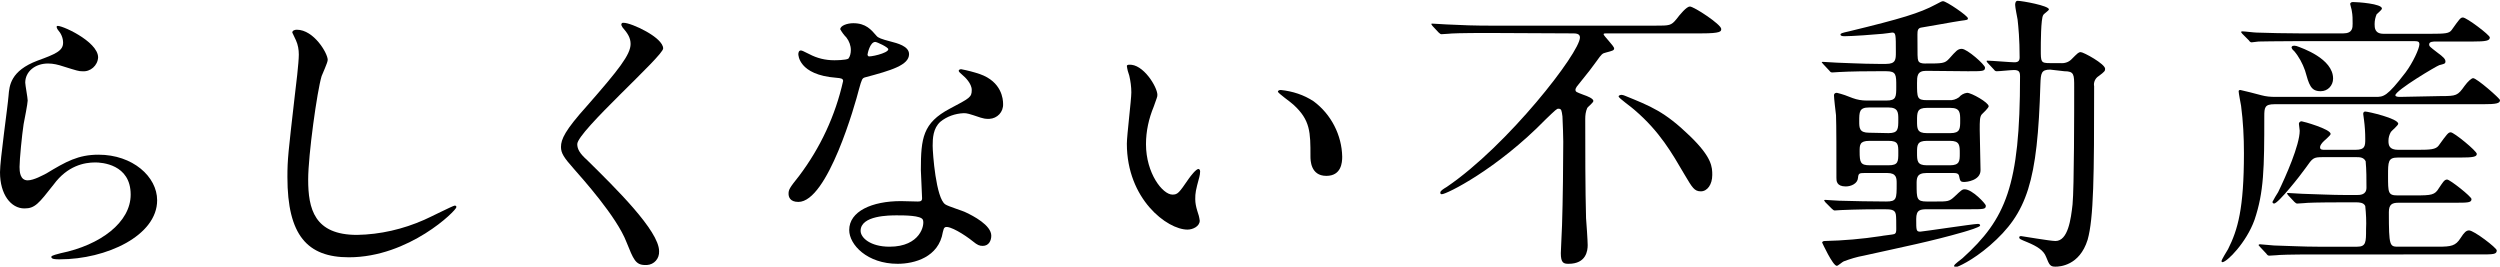
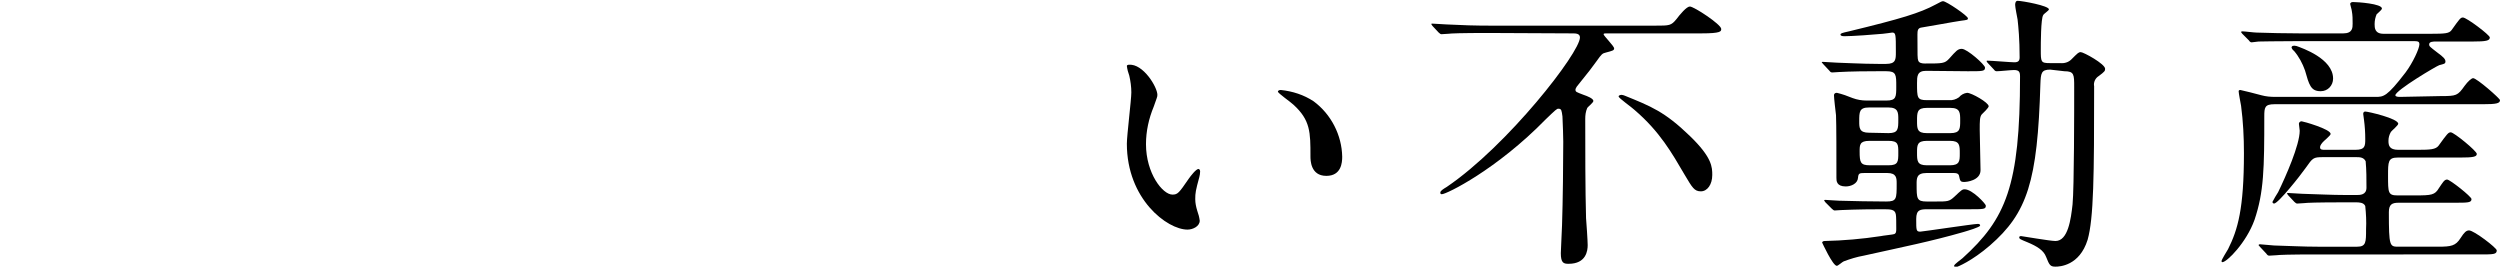
<svg xmlns="http://www.w3.org/2000/svg" version="1.1" id="レイヤー_1" x="0px" y="0px" viewBox="0 0 614.1 65.5" style="enable-background:new 0 0 614.1 65.5;" xml:space="preserve">
-   <path id="パス_1" d="M24.1,14.1c-0.1,2-1.9,3.6-3.9,3.4c0,0,0,0-0.1,0c-0.7,0-1.1-0.1-4.6-1.2c-1.2-0.4-2.4-0.7-3.7-0.7  c-3.2,0-5.6,2-5.6,4.7c0,0.6,0.6,3.7,0.6,4.4S6,29.5,5.8,30.5c-0.4,2.6-1,8.7-1,10.5c0,1.1,0.1,3.3,2,3.3c1.5,0,3.8-1.3,4.6-1.7  c4.8-2.9,7.8-4.6,12.8-4.6c8.4,0,14.4,5.4,14.4,11.2c0,8.7-12.5,14.5-23.9,14.5c-1,0-2.1,0-2.1-0.6c0-0.4,1.7-0.7,2.3-0.9  c9.8-2,17.2-7.6,17.2-14.4c0-7.5-7.2-7.9-8.7-7.9c-2.7,0-6.8,0.8-10.2,5.4C9.5,50,8.6,51.2,6,51.2c-3.3,0-6-3.4-6-8.9  c0-3,1.9-16.1,2.1-18.8c0.2-2.5,0.5-6.1,7.1-8.6c4.4-1.6,6.3-2.4,6.3-4.4c0-1.2-0.5-2.3-1.3-3.2c-0.2-0.3-0.4-0.7-0.2-0.9  C14.6,5.9,24.1,10.1,24.1,14.1z" />
-   <path id="パス_2" d="M80.5,14.7c0,0.7-1.3,3.4-1.5,4c-1.1,3.6-3.3,19.4-3.3,25.4c0,7.2,1.5,13.6,12,13.6  c5.7-0.1,11.3-1.4,16.5-3.7c1.2-0.5,7.1-3.5,7.5-3.5c0.2,0,0.4,0.1,0.4,0.3c0,0,0,0,0,0.1c0,0.8-11.6,12.3-26.4,12.3  c-10.2,0-15.1-5.4-15.1-19.7c0-4.4,0.2-5.9,1.8-19.9c0.3-2.4,1-8.2,1-10.2c0-1.2-0.2-2.4-0.7-3.5c-0.1-0.2-0.9-1.9-0.9-1.9  c0-0.5,0.6-0.7,1.1-0.7C77.1,7.3,80.5,13.1,80.5,14.7z" />
-   <path id="パス_3" d="M153.2,5.6c1.9,0,9.7,3.6,9.7,6.3c0,1.9-21.1,20.4-21.1,23.5c0,1.2,0.6,2.3,2.4,3.9  c7,6.9,17.7,17.4,17.7,22.4c0.1,1.8-1.2,3.3-3,3.4c-0.1,0-0.2,0-0.4,0c-2.4,0-2.9-1.4-4.6-5.6c-2.4-6.3-11-15.8-13-18.1  c-2.4-2.7-3.1-3.8-3.1-5.3c0-1.9,1-4.1,6.4-10.1c7.8-8.9,10.7-12.6,10.7-15.2c0-1.5-0.7-2.6-2-4.1c-0.2-0.4-0.4-0.6-0.2-0.9  C152.7,5.6,153,5.6,153.2,5.6z" />
-   <path id="パス_4" d="M209,12.3c0-1.1-0.4-2.2-1.1-3.1c-0.6-0.6-1.1-1.3-1.5-2c0-0.9,1.7-1.5,3.2-1.5c3.1,0,4.4,1.6,5.7,3.1  c0.4,0.5,1.2,0.8,3.5,1.4c1.5,0.4,4.5,1.1,4.5,3.1c0,2.7-4.4,4-10.8,5.7c-0.7,0.2-0.8,0.4-1.5,2.9c-0.9,3.6-7.7,27.7-14.9,27.7  c-2.1,0-2.4-1.3-2.4-2c0-1,0.2-1.4,2.6-4.4c5.2-6.9,8.9-14.8,10.8-23.3c0-0.6-0.5-0.7-1.7-0.8c-9.3-0.7-9.3-5.7-9.3-5.8  c0-0.3,0.1-0.9,0.6-0.9c0.3,0,0.5,0.1,2.1,0.9c1.9,1,3.9,1.5,6.1,1.5c0.2,0,2.9,0,3.5-0.4C208.8,13.9,209,13.1,209,12.3z M231.6,57  c-1,6.2-7,7.8-11.1,7.8c-7.5,0-11.9-4.7-11.9-8.3c0-4.6,5.6-7.1,12.7-7.1c0.6,0,3.5,0.1,4.1,0.1c0.7,0,1.1-0.1,1.1-0.8  c0-1.1-0.3-5.9-0.3-6.9c0-7.9,0.5-11.6,7.1-15.1c4.9-2.6,5.4-2.8,5.4-4.6c0-1.6-1.7-3.2-2.2-3.6c-0.7-0.6-1-0.9-1-1.1  c0-0.2,0.2-0.4,0.6-0.4c1.6,0.3,3.1,0.7,4.6,1.2c5.4,1.9,5.7,6.2,5.7,7.3c0.1,2-1.4,3.6-3.4,3.7c-0.1,0-0.2,0-0.3,0  c-0.6,0-1.2-0.1-1.8-0.3c-3-1-3.3-1.1-4.2-1.1c-2.1,0.1-4.1,0.8-5.7,2.1c-1.8,1.6-1.9,4.1-1.9,5.9s0.8,12.9,3.1,14.4  c0.7,0.5,4.4,1.6,5.1,2c1.7,0.8,6.2,3.1,6.2,5.7c0,1.2-0.6,2.5-2.1,2.5c-0.8,0-1.3-0.2-2.4-1.1c-2.1-1.7-5.7-3.9-6.8-3.5  C231.8,56,231.8,56.3,231.6,57z M220.3,52.9c-1.8,0-8.9,0-8.9,3.8c0,1.7,2.4,3.9,7.1,3.9c7.6,0,8.7-5.4,8.2-6.6  C226.3,52.9,222.1,52.9,220.3,52.9z M218.2,12.1c0-0.5-2.8-1.8-3.2-1.8c-1.3,0-1.9,2.9-1.9,3.1c0,0.2,0.1,0.3,0.2,0.4  C213.4,14.1,218.2,13.1,218.2,12.1z" />
  <path id="パス_5" d="M284.3,23.3c0,0.6-0.2,0.8-0.9,2.9c-1.2,2.9-1.9,6-1.9,9.2c0,7.2,4.1,12.4,6.5,12.4c1.3,0,1.6-0.4,4-3.9  c0.5-0.7,1.8-2.4,2.4-2.4c0.2,0,0.4,0.3,0.4,0.6c0,0.5-0.1,1-0.2,1.4c-0.9,3.3-1,3.9-1,5.4c0,1,0.2,1.9,0.5,2.9  c0.3,0.8,0.5,1.6,0.6,2.4c0,1.4-1.7,2.2-3,2.2c-5,0-14.9-7.5-14.9-21.1c0-2,1.1-10.8,1.1-12.6c0-1.4-0.2-2.8-0.5-4.1  c-0.3-0.8-0.5-1.6-0.6-2.4c0-0.2,0.3-0.3,0.5-0.3C280.8,15.6,284.3,21.4,284.3,23.3z M322.7,24.9c4.3,3.2,6.9,8.3,7,13.6  c0,1.4-0.2,4.7-3.9,4.7c-3.9,0-3.9-3.9-3.9-4.8c0-5.9,0-8.9-4.2-12.7c-0.6-0.6-3.8-2.8-3.8-3.2c0-0.2,0.3-0.4,0.7-0.4  C317.5,22.4,320.3,23.3,322.7,24.9L322.7,24.9z" />
  <path id="パス_6" d="M365.7,8.1c-6.9,0-9.2,0.1-10,0.2c-0.2,0-1.4,0.1-1.6,0.1s-0.4-0.1-0.7-0.4l-1.5-1.6  c-0.3-0.4-0.3-0.4-0.3-0.5c0-0.1,0.1-0.1,0.2-0.1c0.6,0,3,0.2,3.5,0.2c3.8,0.2,7.1,0.3,10.8,0.3h40.5c3.5,0,3.9,0,5.2-1.6  c0.9-1.2,2.5-3.1,3.3-3.1c1,0,7.7,4.4,7.7,5.5c0,0.6,0,1.1-4.9,1.1h-23.4c-0.2,0-0.6,0-0.6,0.2c0,0.4,2.6,2.9,2.6,3.5  c0,0.5-0.5,0.6-2,1c-0.9,0.2-1.1,0.4-2.3,2.1c-1.3,1.8-1.6,2.2-4.9,6.3c-0.2,0.4-0.3,0.5-0.3,0.7c0,0.6,0.2,0.6,2,1.3  c0.9,0.3,2.4,0.9,2.4,1.5c0,0.4-1.3,1.4-1.5,1.7c-0.4,0.9-0.5,1.8-0.5,2.7c0,7.1,0,17.4,0.2,24.4c0.1,1.1,0.4,5.6,0.4,6.6  c0,1.3-0.3,4.6-4.7,4.6c-1.2,0-1.9-0.2-1.9-2.6c0-1.1,0.3-5.9,0.3-6.9c0.2-5.7,0.3-16,0.3-20.5c0-1.1-0.1-4.2-0.2-6.2  c-0.2-1.4-0.2-1.9-1-1.9c-0.4,0-0.7,0.3-3.1,2.6c-12.1,12.4-24.4,18.4-25.5,18.4c-0.2,0-0.4,0-0.4-0.4s0.6-0.8,1.6-1.4  c15-10.2,32.7-33,32.7-36.7c0-1-1.1-1-1.8-1L365.7,8.1z M415.1,33.4c5.5,5.3,5.5,7.7,5.5,9.6c0,2.3-1.2,4-2.8,4  c-1.6,0-2.1-0.9-4-4.1c-3.1-5.3-6.1-10.6-12.3-15.9c-0.6-0.6-3.9-2.9-3.9-3.3c0-0.3,0.5-0.4,0.7-0.4c0.3,0,0.5,0.1,0.8,0.2  C405.5,26.1,408.9,27.4,415.1,33.4L415.1,33.4z" />
  <path id="パス_7" d="M473.1,17.4c-2.2,0-2.2,1.4-2.2,3c0,3.6,0,4.2,2.4,4.2h5.4c0.9,0.1,1.8-0.2,2.5-0.7c0.5-0.6,1.2-1,2-1.1  c1.1,0,5.3,2.4,5.3,3.3c0,0.4-1.4,1.7-1.7,2c-0.5,0.6-0.5,1.6-0.5,3.8c0,1.6,0.2,8.5,0.2,9.9c0,2.6-3.6,2.9-3.9,2.9  c-1.1,0-1.1-0.2-1.4-1.6c-0.2-0.6-0.9-0.6-1.3-0.6h-6.7c-2.4,0-2.4,1.3-2.4,2.7c0,3.6,0,4.3,2.5,4.3h2.1c3.1,0,3.4,0,4.7-1.2  c1.7-1.6,1.9-1.8,2.5-1.8c1.9,0,5.2,3.6,5.2,4c0,0.9-0.4,0.9-4.2,0.9h-10.1c-1.8,0-2.8,0.1-2.8,2.4c0,2.8,0,3.1,1,3.1  c0.5,0,13.1-1.9,14.1-1.9c0.2,0,0.6,0,0.6,0.4s-3.1,1.3-4.1,1.6c-8,2.3-14.6,3.6-24.5,5.8c-1.7,0.3-3.3,0.8-4.9,1.4  c-0.3,0.1-1.4,1.1-1.7,1.1c-1,0-3.6-5.7-3.6-5.7c0-0.3,0.4-0.4,0.6-0.4c4.6-0.1,9.2-0.5,13.8-1.2c0.3-0.1,3.2-0.4,3.3-0.5  c0.5-0.2,0.5-0.7,0.5-1.3c0-1.1,0-3.1-0.1-3.5c-0.2-1.3-1.3-1.3-3.2-1.3c-6.8,0-9.7,0.2-10.2,0.2c-0.3,0-1.5,0.1-1.6,0.1  c-0.2,0-0.4-0.1-0.7-0.4l-1.6-1.6c-0.3-0.4-0.3-0.4-0.3-0.5s0.2-0.1,0.3-0.1c0.3,0,2.8,0.2,3.3,0.2c3.4,0.1,8.3,0.2,11.6,0.2  c2.6,0,2.6-0.6,2.6-4.4c0-1.3,0-2.6-2.3-2.6h-5.6c-1.3,0-1.5,0.1-1.6,1.2c-0.1,1.4-1.7,2.1-3,2.1c-2.3,0-2.3-1.4-2.3-2.1  c0-5.1,0-13.4-0.1-15.4c-0.1-0.8-0.5-4.2-0.5-4.9c0-0.3,0.2-0.6,0.7-0.6c1.3,0.3,2.7,0.8,3.9,1.3c1.1,0.4,2.2,0.6,3.4,0.6h4.9  c2.4,0,2.4-0.9,2.4-3.5c0-2.8,0-3.7-2.4-3.7h-2.5c-6.4,0-9,0.2-9.2,0.2s-1.4,0.1-1.6,0.1c-0.3,0-0.5-0.1-0.7-0.4l-1.5-1.6  c-0.3-0.4-0.4-0.4-0.4-0.5c0-0.1,0.2-0.1,0.3-0.1c0.5,0,3,0.2,3.5,0.2c0.7,0,6.3,0.3,10,0.3h2c2.4,0,2.4-1.1,2.4-2.9  c0-4.3,0-4.8-0.9-4.8c-0.1,0-2,0.3-2.3,0.3c-2,0.2-7.6,0.6-9.4,0.6c-0.6,0-1-0.1-1-0.4c0-0.3,0.3-0.4,2.1-0.8  c12.8-3.1,17.4-4.5,21.3-6.6c1.3-0.7,1.5-0.8,1.8-0.8c0.8,0,6.1,3.6,6.1,4.2c0,0.4-0.2,0.4-1.7,0.6s-8.5,1.5-9.9,1.7  C471.1,7,471,7.5,471,8.5c0,5.3,0,5.9,0.2,6.4c0.2,0.6,1,0.7,1.6,0.7c4.4,0,4.9,0,6-1.2c1.7-1.9,2.1-2.4,3.1-2.4  c1.3,0,5.7,3.9,5.7,4.6c0,0.9-0.5,0.9-4.2,0.9L473.1,17.4z M463.9,32.7c2.4,0,2.4-1,2.4-3.4c0-1.6,0-2.9-2.4-2.9h-4.8  c-2.4,0-2.4,1.1-2.4,3.4c0,1.6,0,2.8,2.4,2.8L463.9,32.7z M463.9,40.6c2.4,0,2.4-0.9,2.4-3.1c0-2,0-2.9-2.4-2.9h-4.7  c-2.4,0-2.4,1-2.4,2.6c0,2.7,0.2,3.4,2.5,3.4H463.9z M473.3,26.5c-2.4,0-2.4,1.1-2.4,3.2c0,1.9,0,3,2.4,3h5.8c2.4,0,2.4-1.1,2.4-3.1  c0-1.9,0-3.1-2.4-3.1L473.3,26.5z M473.3,34.6c-2.4,0-2.4,1.1-2.4,2.9c0,2,0,3.1,2.4,3.1h5.7c2.4,0,2.4-1.1,2.4-2.9  c0-2,0-3.1-2.4-3.1H473.3z M503.6,17.1c-2.2,0-2.3,0.9-2.4,3.6c-0.7,23.9-3.2,31.6-12.4,39.6c-4.4,3.8-8,5.3-8.3,5.3  s-0.5-0.1-0.5-0.3c0-0.4,1.8-1.6,2.1-1.9c10.6-9.6,14.1-17.7,14.1-44.6c0-1.1-0.2-1.6-1.5-1.6c-0.7,0-3.5,0.3-4.2,0.3  c-0.3,0-0.5-0.1-0.7-0.4l-1.5-1.6c-0.3-0.3-0.3-0.4-0.3-0.5c0-0.1,0.1-0.1,0.2-0.1c1,0,5.7,0.4,6.6,0.4s1.3-0.3,1.3-1.2  c0-4.5-0.3-7.5-0.5-9.3c-0.1-0.6-0.6-3-0.6-3.6c0-0.4,0.1-1,0.6-1c1.1,0,7.7,1.2,7.7,2.1c0,0.3-1.3,1.1-1.4,1.4  c-0.6,0.8-0.6,7.2-0.6,8.5c0,3,0,3.3,2.2,3.3h2.6c1,0.1,2-0.2,2.7-0.9c1.6-1.6,1.8-1.8,2.3-1.8c0.7,0,6,2.9,6,4.1  c0,0.5-0.1,0.7-1.6,1.8c-0.8,0.5-1.3,1.5-1.1,2.5c0,21.9-0.1,32.4-1.6,37.7c-2,6.4-6.9,6.6-7.9,6.6c-1.3,0-1.5-0.4-2.3-2.4  c-0.6-1.6-2.2-2.6-4.6-3.6c-1.7-0.7-2-0.8-2-1.2c0-0.3,0.3-0.3,0.5-0.3c0.2,0,7.1,1.2,8.4,1.2c3.1,0,3.8-5.4,4.2-9  c0.4-4.2,0.4-23.3,0.4-28.8c0-3.1,0-3.9-2.4-3.9L503.6,17.1z" />
  <path id="パス_8" d="M599.6,23.6c3.8,0,4.1-0.1,5.8-2.5c0.8-1.1,1.7-1.9,2.1-1.9c0.9,0,6.6,5,6.6,5.4c0,0.8-0.9,1-4.2,1h-51.2  c-2.4,0-2.5,0.8-2.5,3c0,12.8-0.1,18.6-2.4,25.4c-2,5.6-6.8,10.4-7.9,10.4c-0.2,0-0.2-0.2-0.2-0.3c0-0.3,1.3-2.4,1.6-2.9  c2.4-4.8,3.9-9.9,3.9-23.6c0-3.9-0.2-7.8-0.7-11.6c-0.1-0.6-0.6-3.1-0.6-3.6c0-0.2,0.2-0.3,0.4-0.3c0.1,0,4.6,1.1,5.2,1.3  c1.1,0.3,2.2,0.4,3.4,0.4h24.6c2,0,2.8,0,7.4-6c1.8-2.4,3.4-5.9,3.4-6.9c0-0.8-0.4-0.8-1.9-0.8h-27.7c-6.4,0-8.6,0.1-9.9,0.1  c-0.3,0-1.4,0.2-1.7,0.2c-0.3,0-0.5-0.2-0.7-0.5l-1.6-1.6c-0.2-0.3-0.3-0.4-0.3-0.4c0-0.1,0.1-0.2,0.3-0.2c0.6,0,2.9,0.3,3.5,0.3  c3.5,0.1,6.7,0.2,10.8,0.2h10.5c2.3,0,2.3-1.4,2.3-2.4c0-1,0-2.1-0.2-3.1c0-0.3-0.4-1.5-0.4-1.7c0-0.4,0.4-0.5,0.7-0.5  c1.1,0,7.1,0.4,7.1,1.6c0,0.3-1.1,1.2-1.3,1.4c-0.3,0.7-0.5,1.5-0.5,2.4c0,0.9,0,2.4,2.2,2.4h11.6c3.6,0,4.5-0.1,5.1-0.9  c2-2.8,2.2-3.1,2.8-3.1c0.9,0,6.6,4.3,6.6,4.9c0,0.8-0.9,1-4.2,1h-9c-0.7,0-1.7,0-1.7,0.7c0,0.5,0.2,0.6,2,2c1.5,1.1,2,1.6,2,2.2  s-0.4,0.6-1.5,0.9c-0.5,0.1-10.8,6.2-10.8,7.4c0,0.4,0.8,0.4,1.2,0.4L599.6,23.6z M578.6,36.8c2.4,0,2.4-1,2.4-2.7  c0-1.5-0.1-3.1-0.3-4.6c0-0.2-0.2-1.3-0.2-1.5c0-0.3,0.1-0.6,0.5-0.6c0.7,0,8.1,1.7,8.1,3c0,0.4-1.6,1.7-1.8,2  c-0.4,0.7-0.6,1.4-0.6,2.2c0,1.1,0.2,2.2,2.4,2.2h4.8c3.1,0,4.4-0.1,5.1-1c2.1-2.9,2.4-3.3,3-3.3c0.8,0,6.4,4.6,6.4,5.3  c0,0.7-0.8,0.9-4.2,0.9H589c-2.4,0-2.4,1-2.4,4.5c0,4.1,0,4.8,2.3,4.8h4.4c4,0,4.8-0.1,5.8-1.8c0.9-1.3,1.3-2.1,2-2.1s6,4.2,6,4.8  c0,0.9-0.9,0.9-4.2,0.9h-13.7c-1.6,0-2.4,0.4-2.4,2.3c0,8.5,0.2,8.5,2.4,8.5h9.7c3.2,0,4.3-0.2,5.5-2.1c0.9-1.4,1.4-1.9,2.1-1.9  c1.2,0,6.8,4.3,6.8,4.9c0,1-0.8,1-4.2,1H569c-6.8,0-9.1,0.1-9.9,0.2c-0.2,0-1.4,0.1-1.7,0.1c-0.3,0-0.5-0.2-0.7-0.5l-1.5-1.6  c-0.3-0.4-0.4-0.4-0.4-0.5c0-0.1,0.2-0.2,0.3-0.2c0.5,0,3,0.3,3.5,0.3c3.8,0.1,7.1,0.3,10.8,0.3h9.6c2.2,0,2.2-1.1,2.2-4.3  c0.1-1.9,0-3.8-0.2-5.7c-0.4-0.9-1.6-0.9-2.3-0.9h-2.8c-6.9,0-9.2,0.1-10,0.2c-0.2,0-1.4,0.1-1.6,0.1s-0.4-0.1-0.7-0.4l-1.5-1.6  c-0.3-0.4-0.3-0.4-0.3-0.5c0-0.1,0.1-0.1,0.2-0.1c0.5,0,3,0.2,3.5,0.2c3.8,0.1,7.1,0.3,10.8,0.3h2.6c0.8,0,2.4,0,2.4-1.8  c0-2.2,0-4.3-0.2-6.5c-0.5-1-1.5-1-2.3-1h-8.2c-2.4,0-2.5,0.2-4.2,2.6c-1.4,2-6.8,8.8-7.8,8.8c-0.2,0-0.4-0.2-0.4-0.4  c0.4-0.8,0.9-1.6,1.4-2.4c1.9-3.9,5.3-11.6,5.3-15.1c0-0.3-0.2-1.4-0.2-1.7c0-0.3,0.3-0.6,0.6-0.6c0,0,0.1,0,0.1,0  c0.3,0,7.1,1.9,7.1,3.1c0,0.4-1.8,1.8-2,2.1c-0.5,0.6-0.6,0.9-0.6,1.2c0,0.6,0.6,0.6,1.2,0.6L578.6,36.8z M573.1,19.3  c0,1.7-1.3,3.1-3,3.1c0,0-0.1,0-0.1,0c-2.4,0-2.8-1.6-3.8-5.1c-0.6-1.7-1.5-3.4-2.7-4.8c-0.3-0.2-0.5-0.5-0.6-0.8  c0-0.4,0.4-0.6,1.2-0.4C565.5,11.8,573.1,14.4,573.1,19.3L573.1,19.3z" />
</svg>